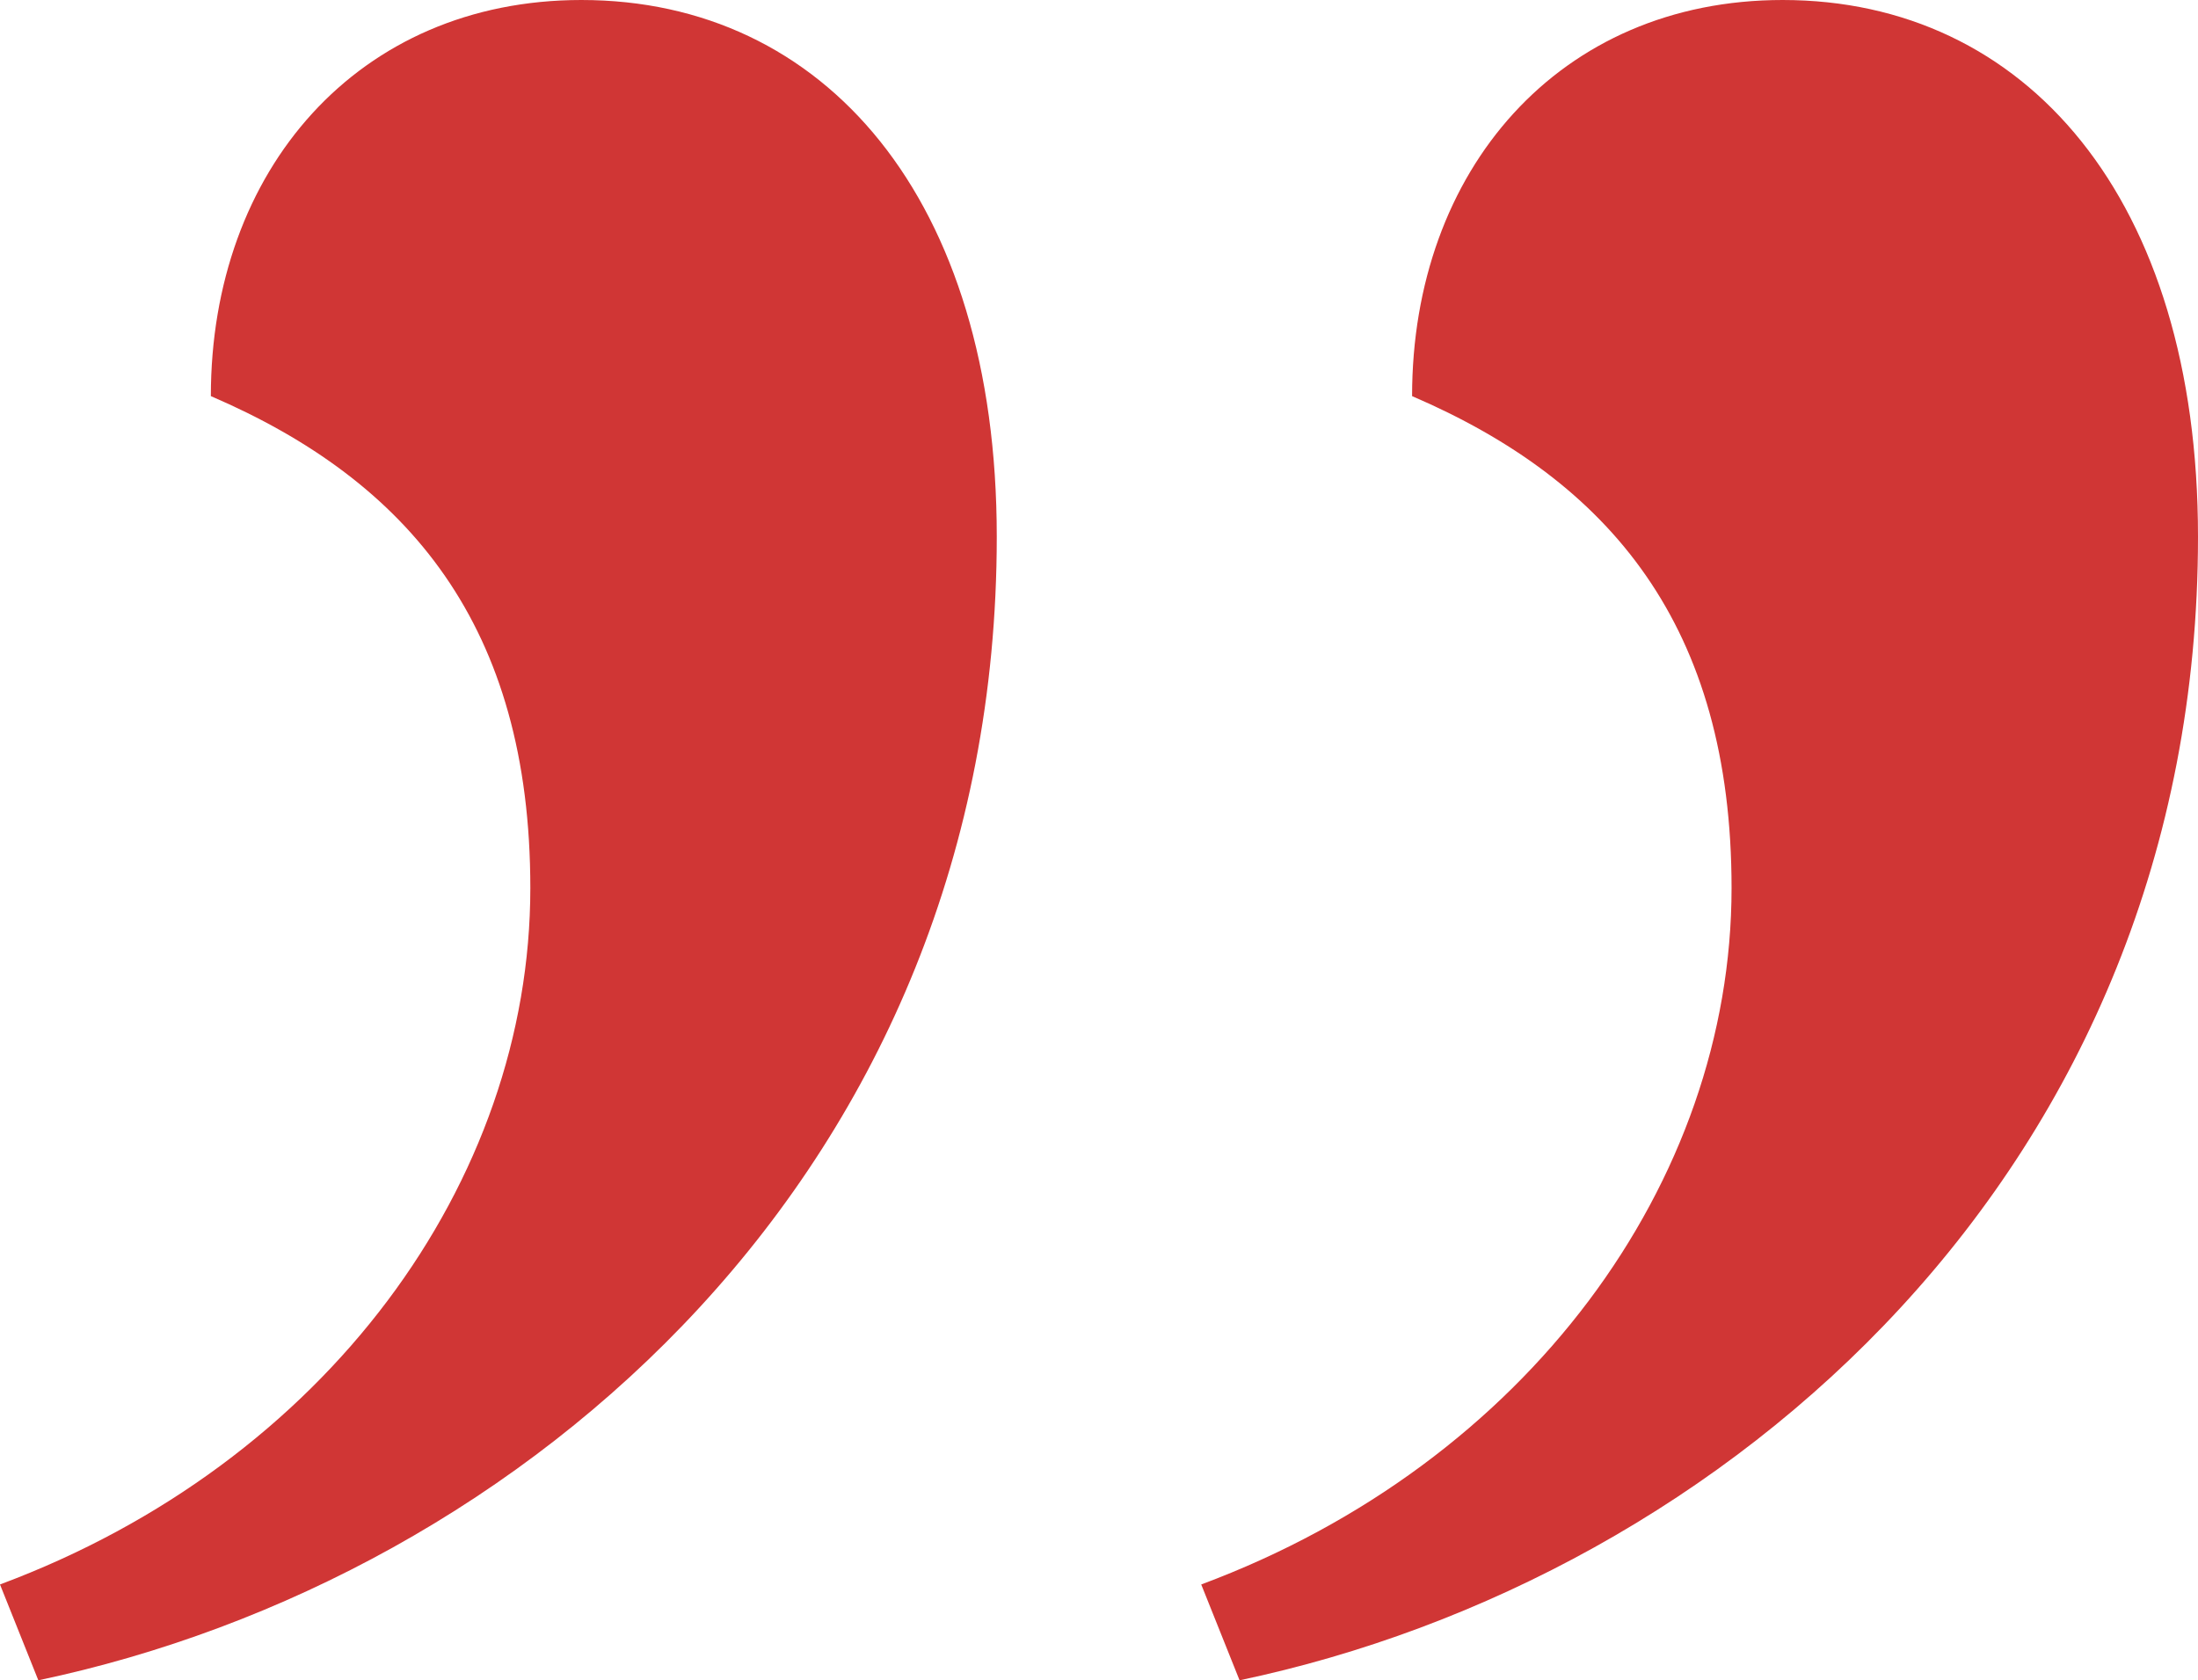
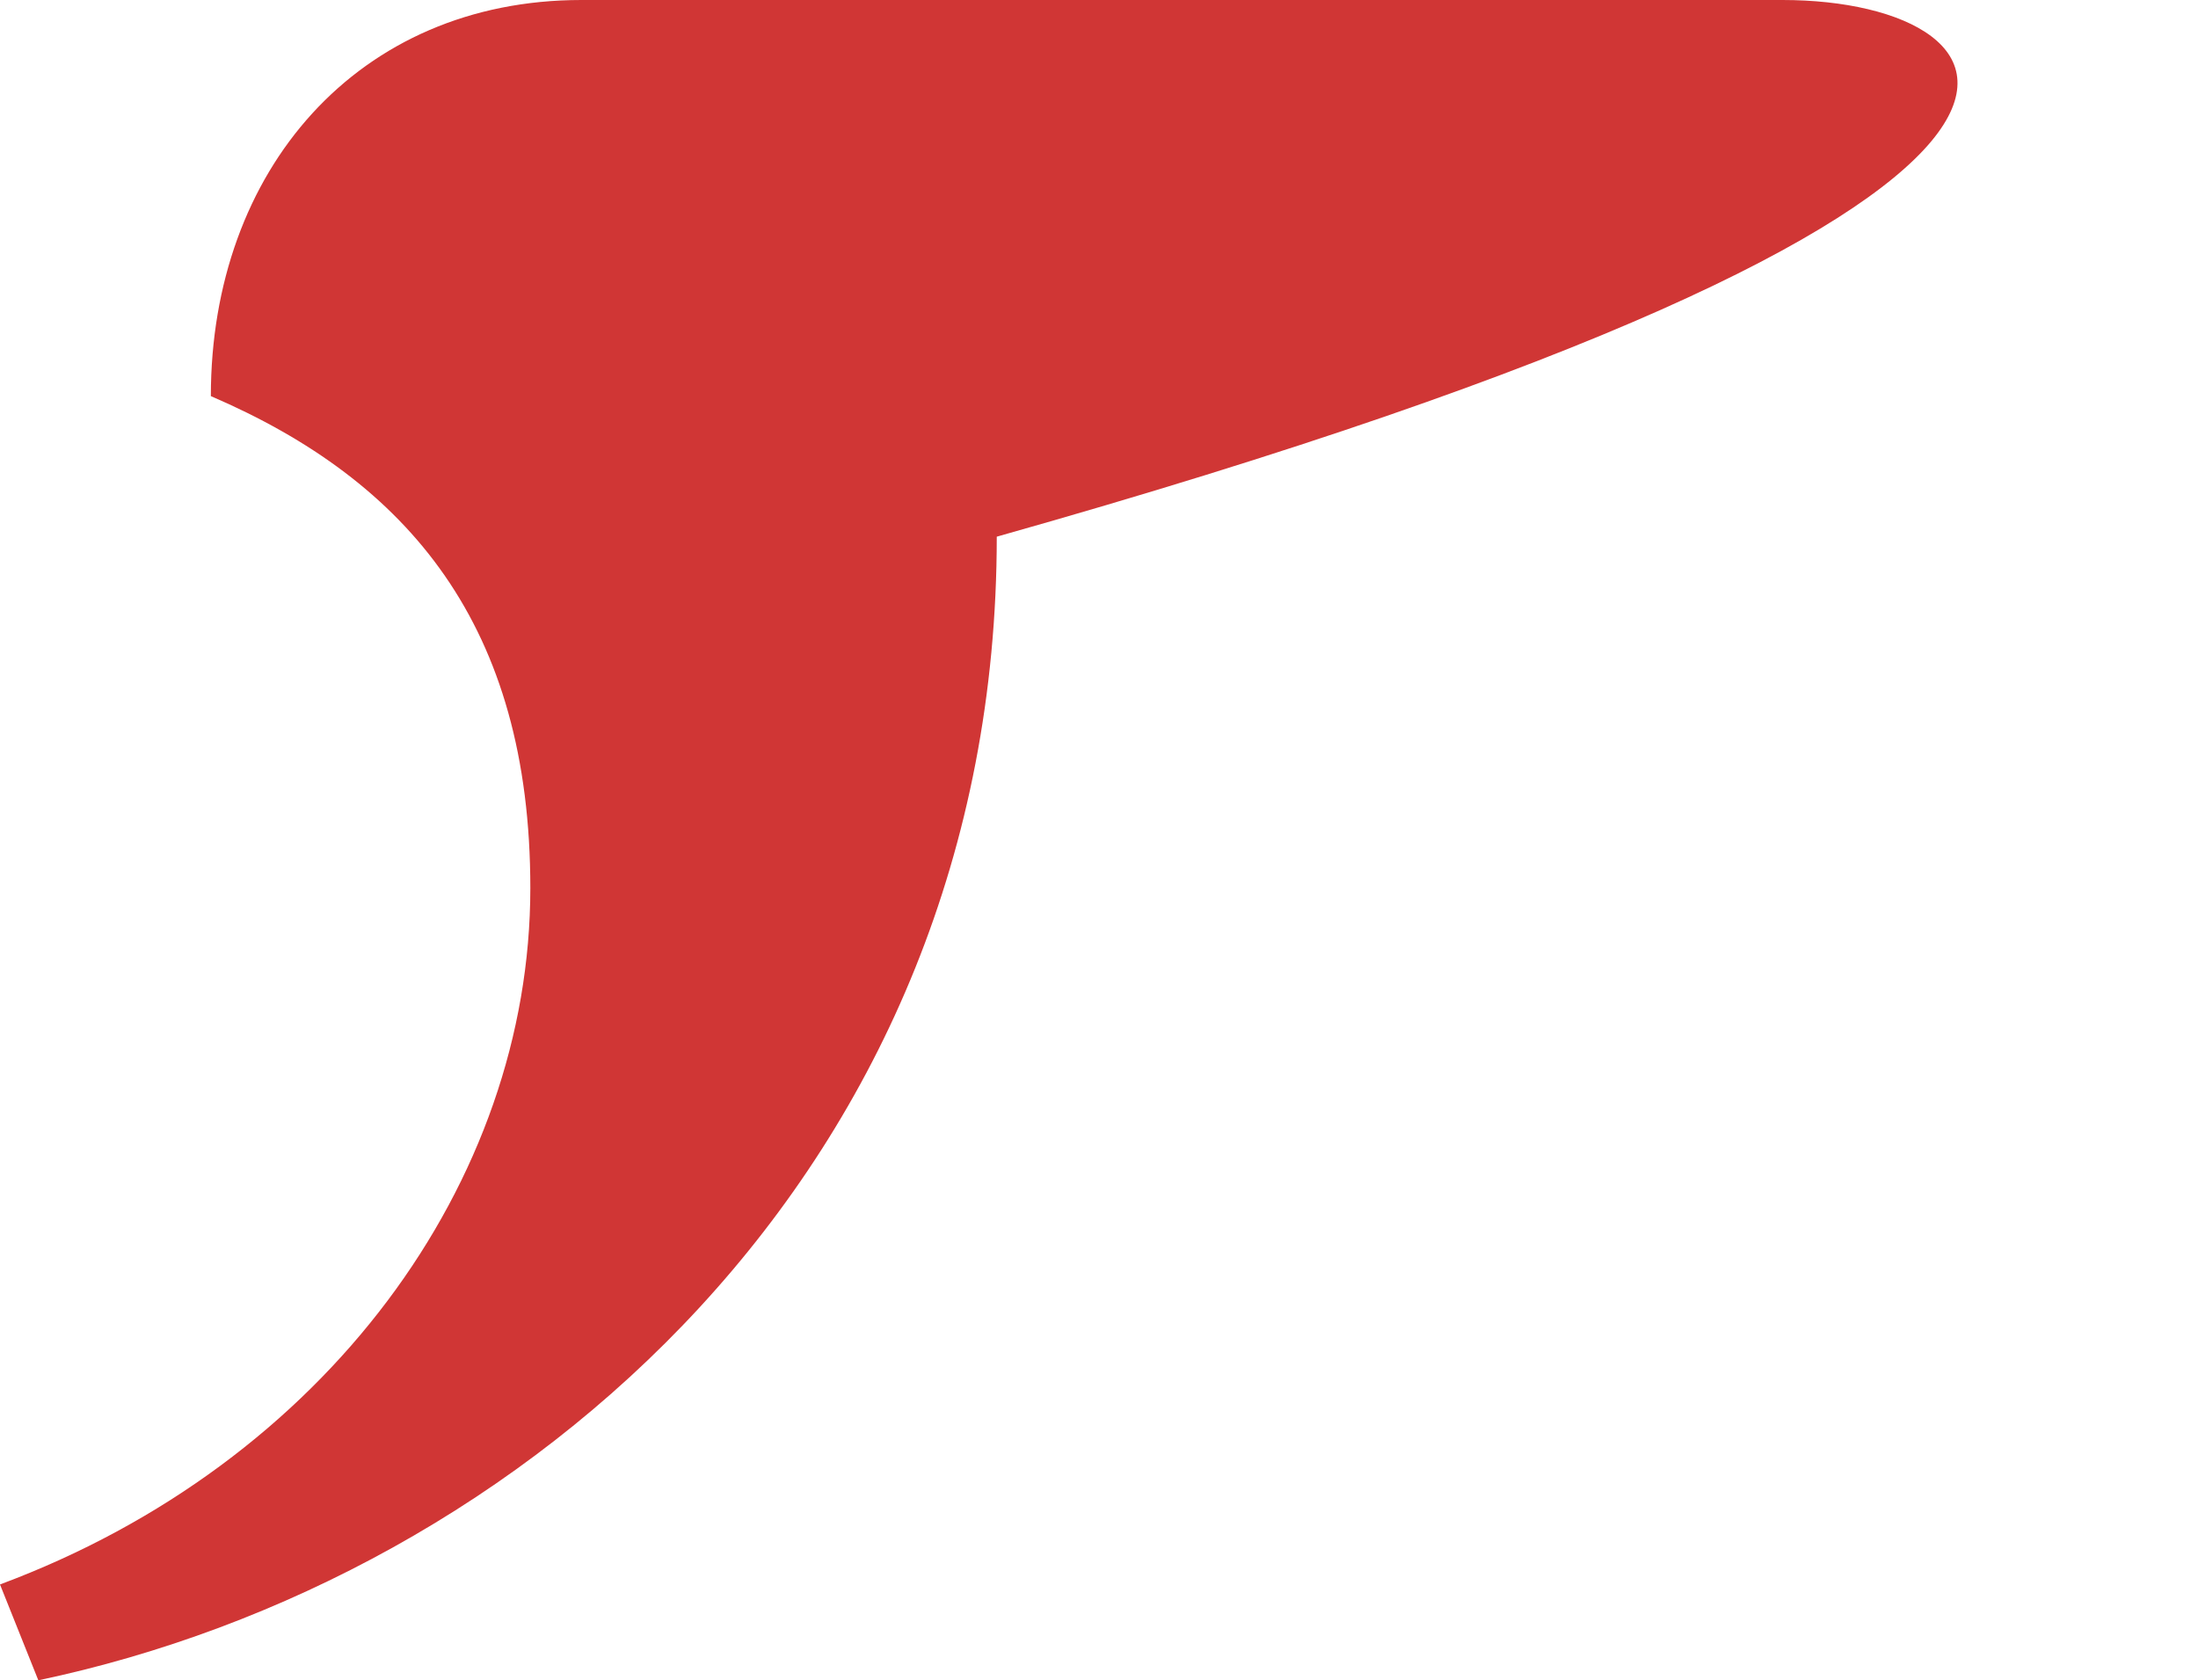
<svg xmlns="http://www.w3.org/2000/svg" viewBox="0 0 51.6 39.45">
  <defs>
    <style>.cls-1{fill:#d03635;}</style>
  </defs>
  <title>a-close</title>
  <g id="Layer_2" data-name="Layer 2">
    <g id="Layer_1-2" data-name="Layer 1">
-       <path class="cls-1" d="M13.65,0C8.4,0,4.95,4,4.95,9.3c4.65,2,7.5,5.4,7.5,11.55,0,6.9-4.8,13.5-12.45,16.35l.9,2.25c11.4-2.4,22.5-12,22.5-26.85C23.4,4.65,19.35,0,13.65,0Zm28.2,0c-5.25,0-8.7,4-8.7,9.3,4.65,2,7.5,5.4,7.5,11.55,0,6.9-4.8,13.5-12.45,16.35l.9,2.25c11.4-2.4,22.5-12,22.5-26.85C51.6,4.65,47.55,0,41.85,0Z" />
+       <path class="cls-1" d="M13.65,0C8.4,0,4.95,4,4.95,9.3c4.65,2,7.5,5.4,7.5,11.55,0,6.9-4.8,13.5-12.45,16.35l.9,2.25c11.4-2.4,22.5-12,22.5-26.85C23.4,4.65,19.35,0,13.65,0Zc-5.25,0-8.7,4-8.7,9.3,4.65,2,7.5,5.4,7.5,11.55,0,6.9-4.8,13.5-12.45,16.35l.9,2.25c11.4-2.4,22.5-12,22.5-26.85C51.6,4.65,47.55,0,41.85,0Z" />
    </g>
  </g>
</svg>